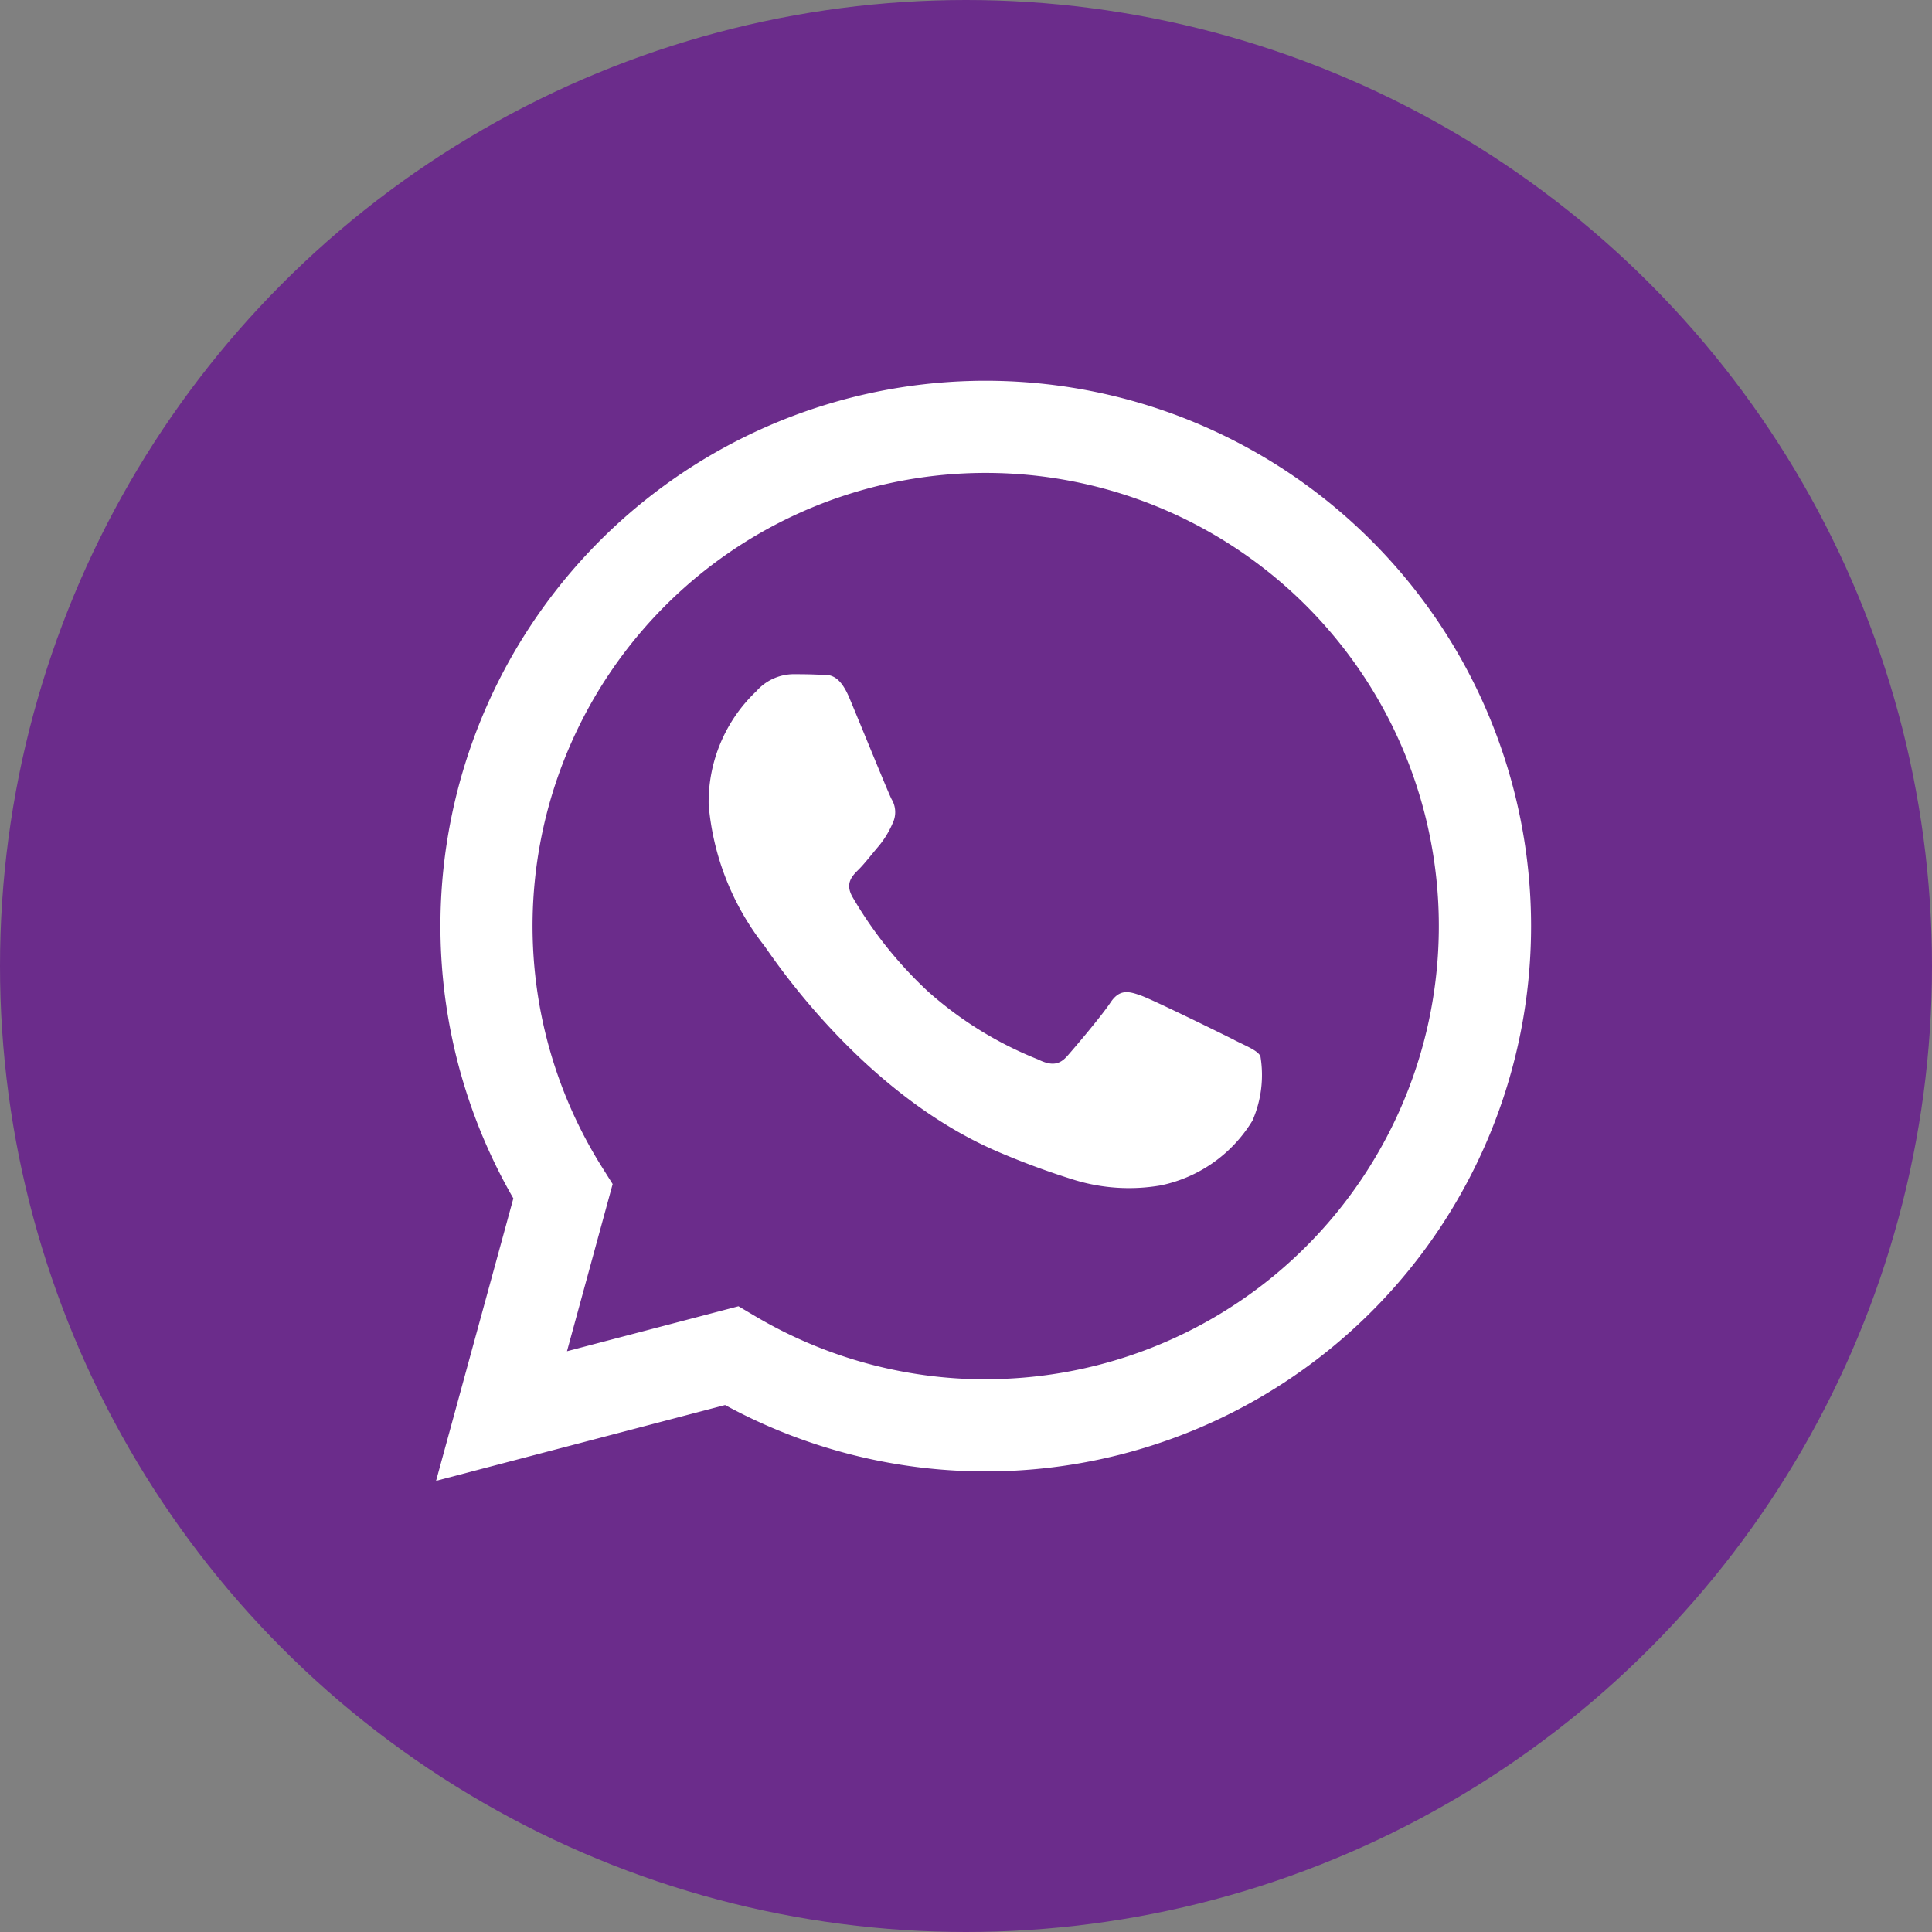
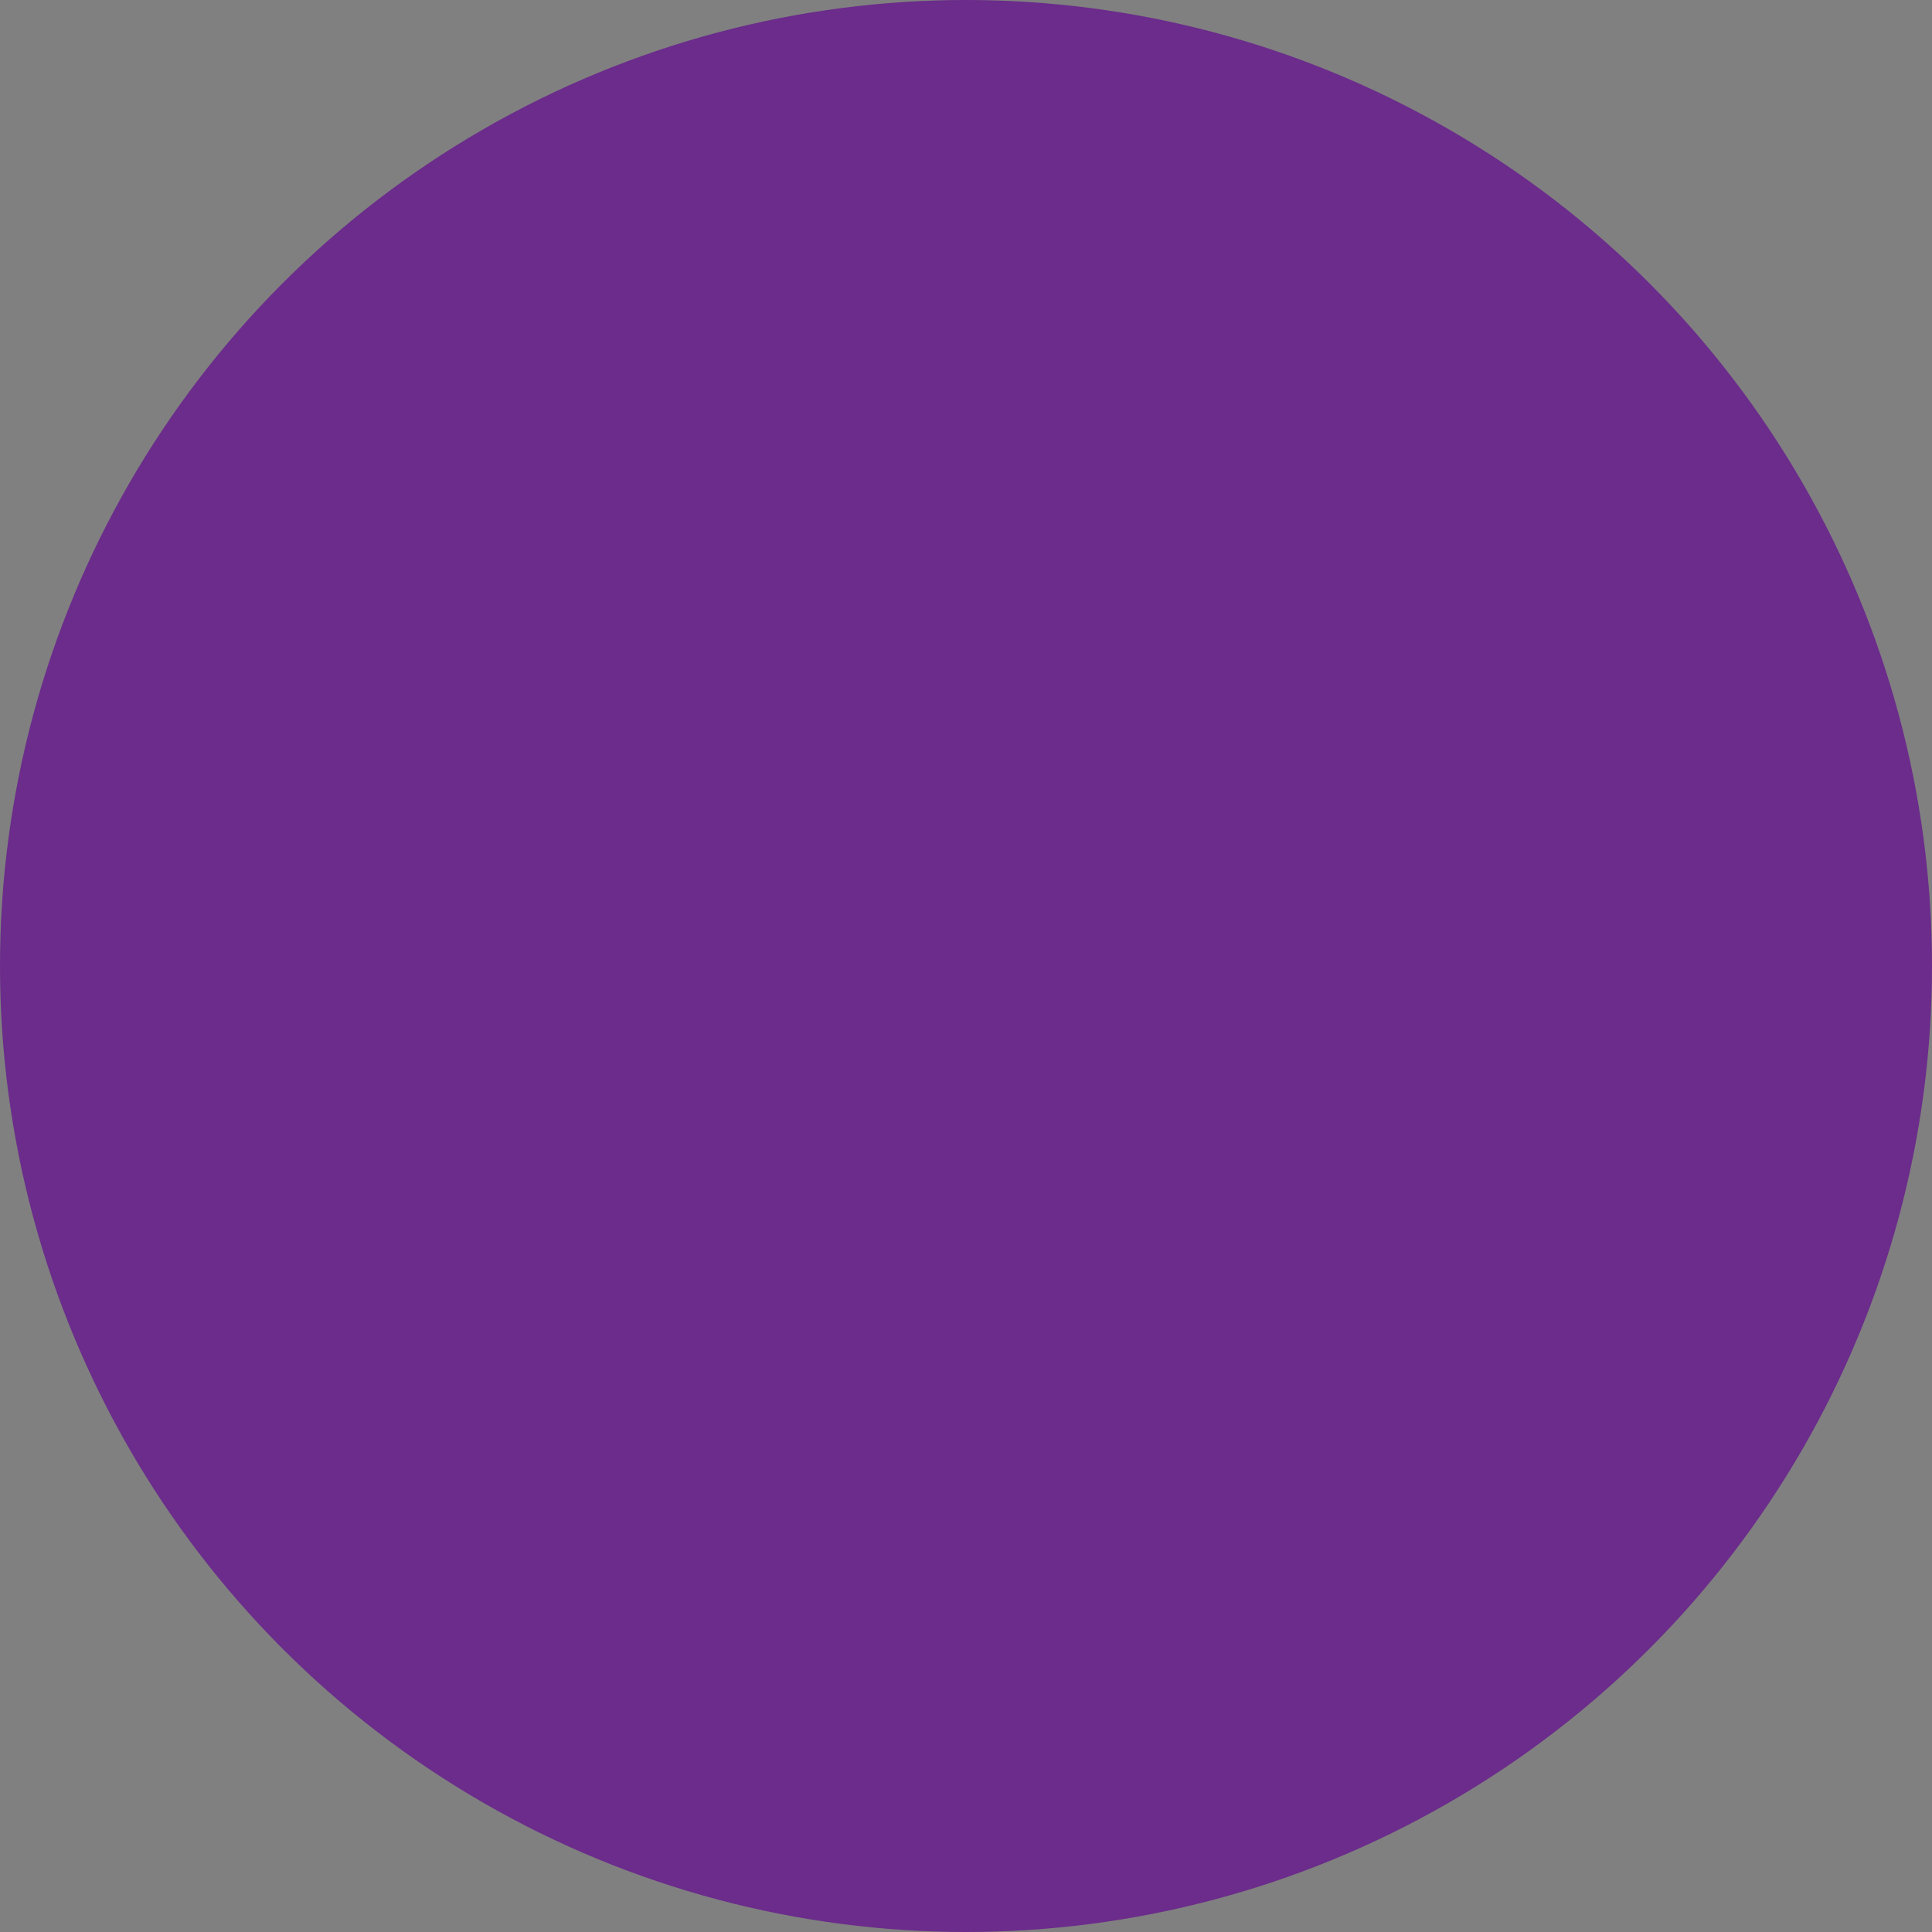
<svg xmlns="http://www.w3.org/2000/svg" width="55" height="55" viewBox="0 0 55 55">
  <rect x="0" y="0" width="55" height="55" fill="#808080" stroke="none" />
  <defs>
    <clipPath id="clip-path">
-       <rect id="Rectangle_20" data-name="Rectangle 20" width="31.172" height="31.312" transform="translate(0 0)" fill="#fff" />
-     </clipPath>
+       </clipPath>
  </defs>
  <g id="Group_233" data-name="Group 233" transform="translate(-1084 -950)">
    <circle id="Ellipse_50" data-name="Ellipse 50" cx="27.5" cy="27.5" r="27.5" transform="translate(1084 950)" fill="#6b2c8b" />
    <g id="Group_226" data-name="Group 226" transform="translate(1096.414 960.844)">
      <g id="Group_225" data-name="Group 225" transform="translate(0 0)" clip-path="url(#clip-path)">
-         <path id="Path_142" data-name="Path 142" d="M26.63,4.55A15.522,15.522,0,0,0,2.2,23.272L0,31.312l8.228-2.157a15.513,15.513,0,0,0,7.417,1.889h.006A15.522,15.522,0,0,0,26.63,4.55M15.651,28.422h-.005a12.884,12.884,0,0,1-6.566-1.8l-.471-.279-4.882,1.28,1.3-4.759-.307-.488a12.9,12.9,0,1,1,10.928,6.043m7.076-9.658c-.388-.194-2.295-1.132-2.65-1.261s-.614-.194-.873.194-1,1.261-1.228,1.52-.452.291-.84.1a10.579,10.579,0,0,1-3.119-1.924A11.706,11.706,0,0,1,11.86,14.7c-.226-.388-.024-.6.171-.791.174-.174.387-.453.581-.679A2.659,2.659,0,0,0,13,12.587a.714.714,0,0,0-.032-.679c-.1-.194-.873-2.1-1.2-2.879-.315-.756-.635-.654-.873-.666s-.485-.014-.744-.014a1.425,1.425,0,0,0-1.034.485,4.347,4.347,0,0,0-1.357,3.234,7.543,7.543,0,0,0,1.583,4.01c.194.259,2.735,4.175,6.625,5.854a22.239,22.239,0,0,0,2.211.817,5.32,5.32,0,0,0,2.443.154,4,4,0,0,0,2.618-1.844,3.241,3.241,0,0,0,.226-1.843c-.1-.162-.356-.259-.743-.453" transform="translate(0 0)" fill="#fff" />
-       </g>
+         </g>
    </g>
  </g>
</svg>